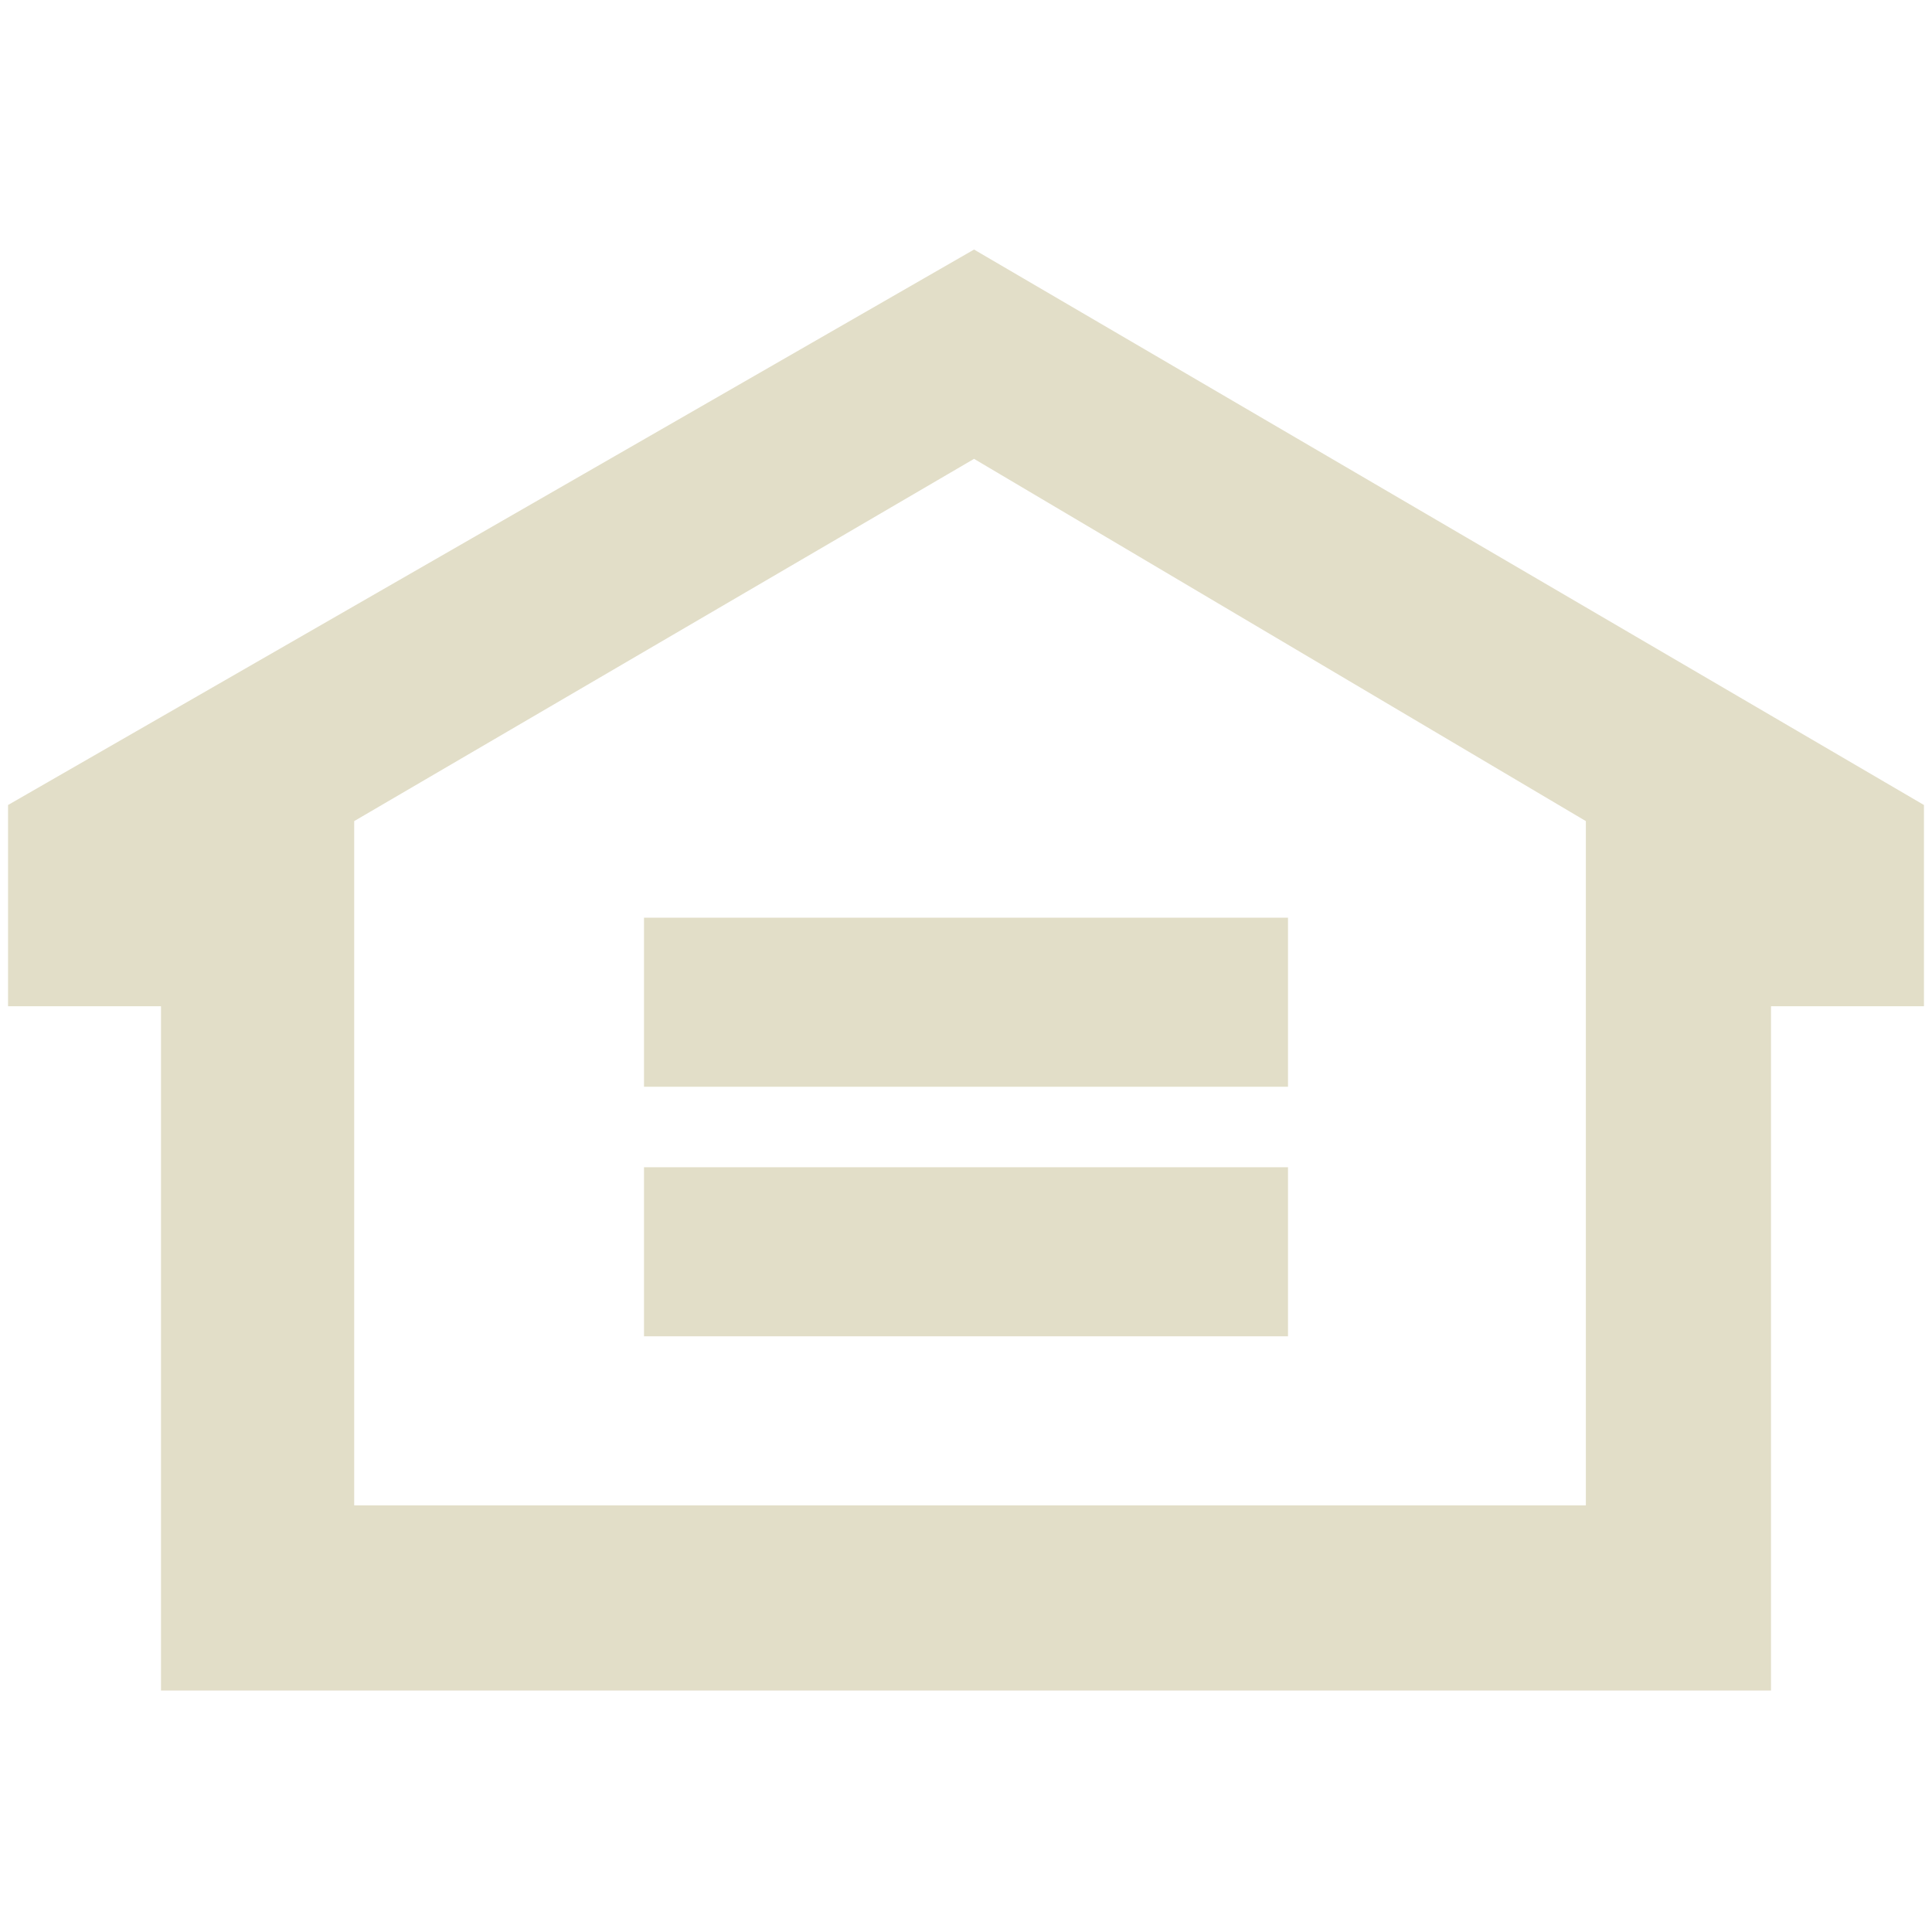
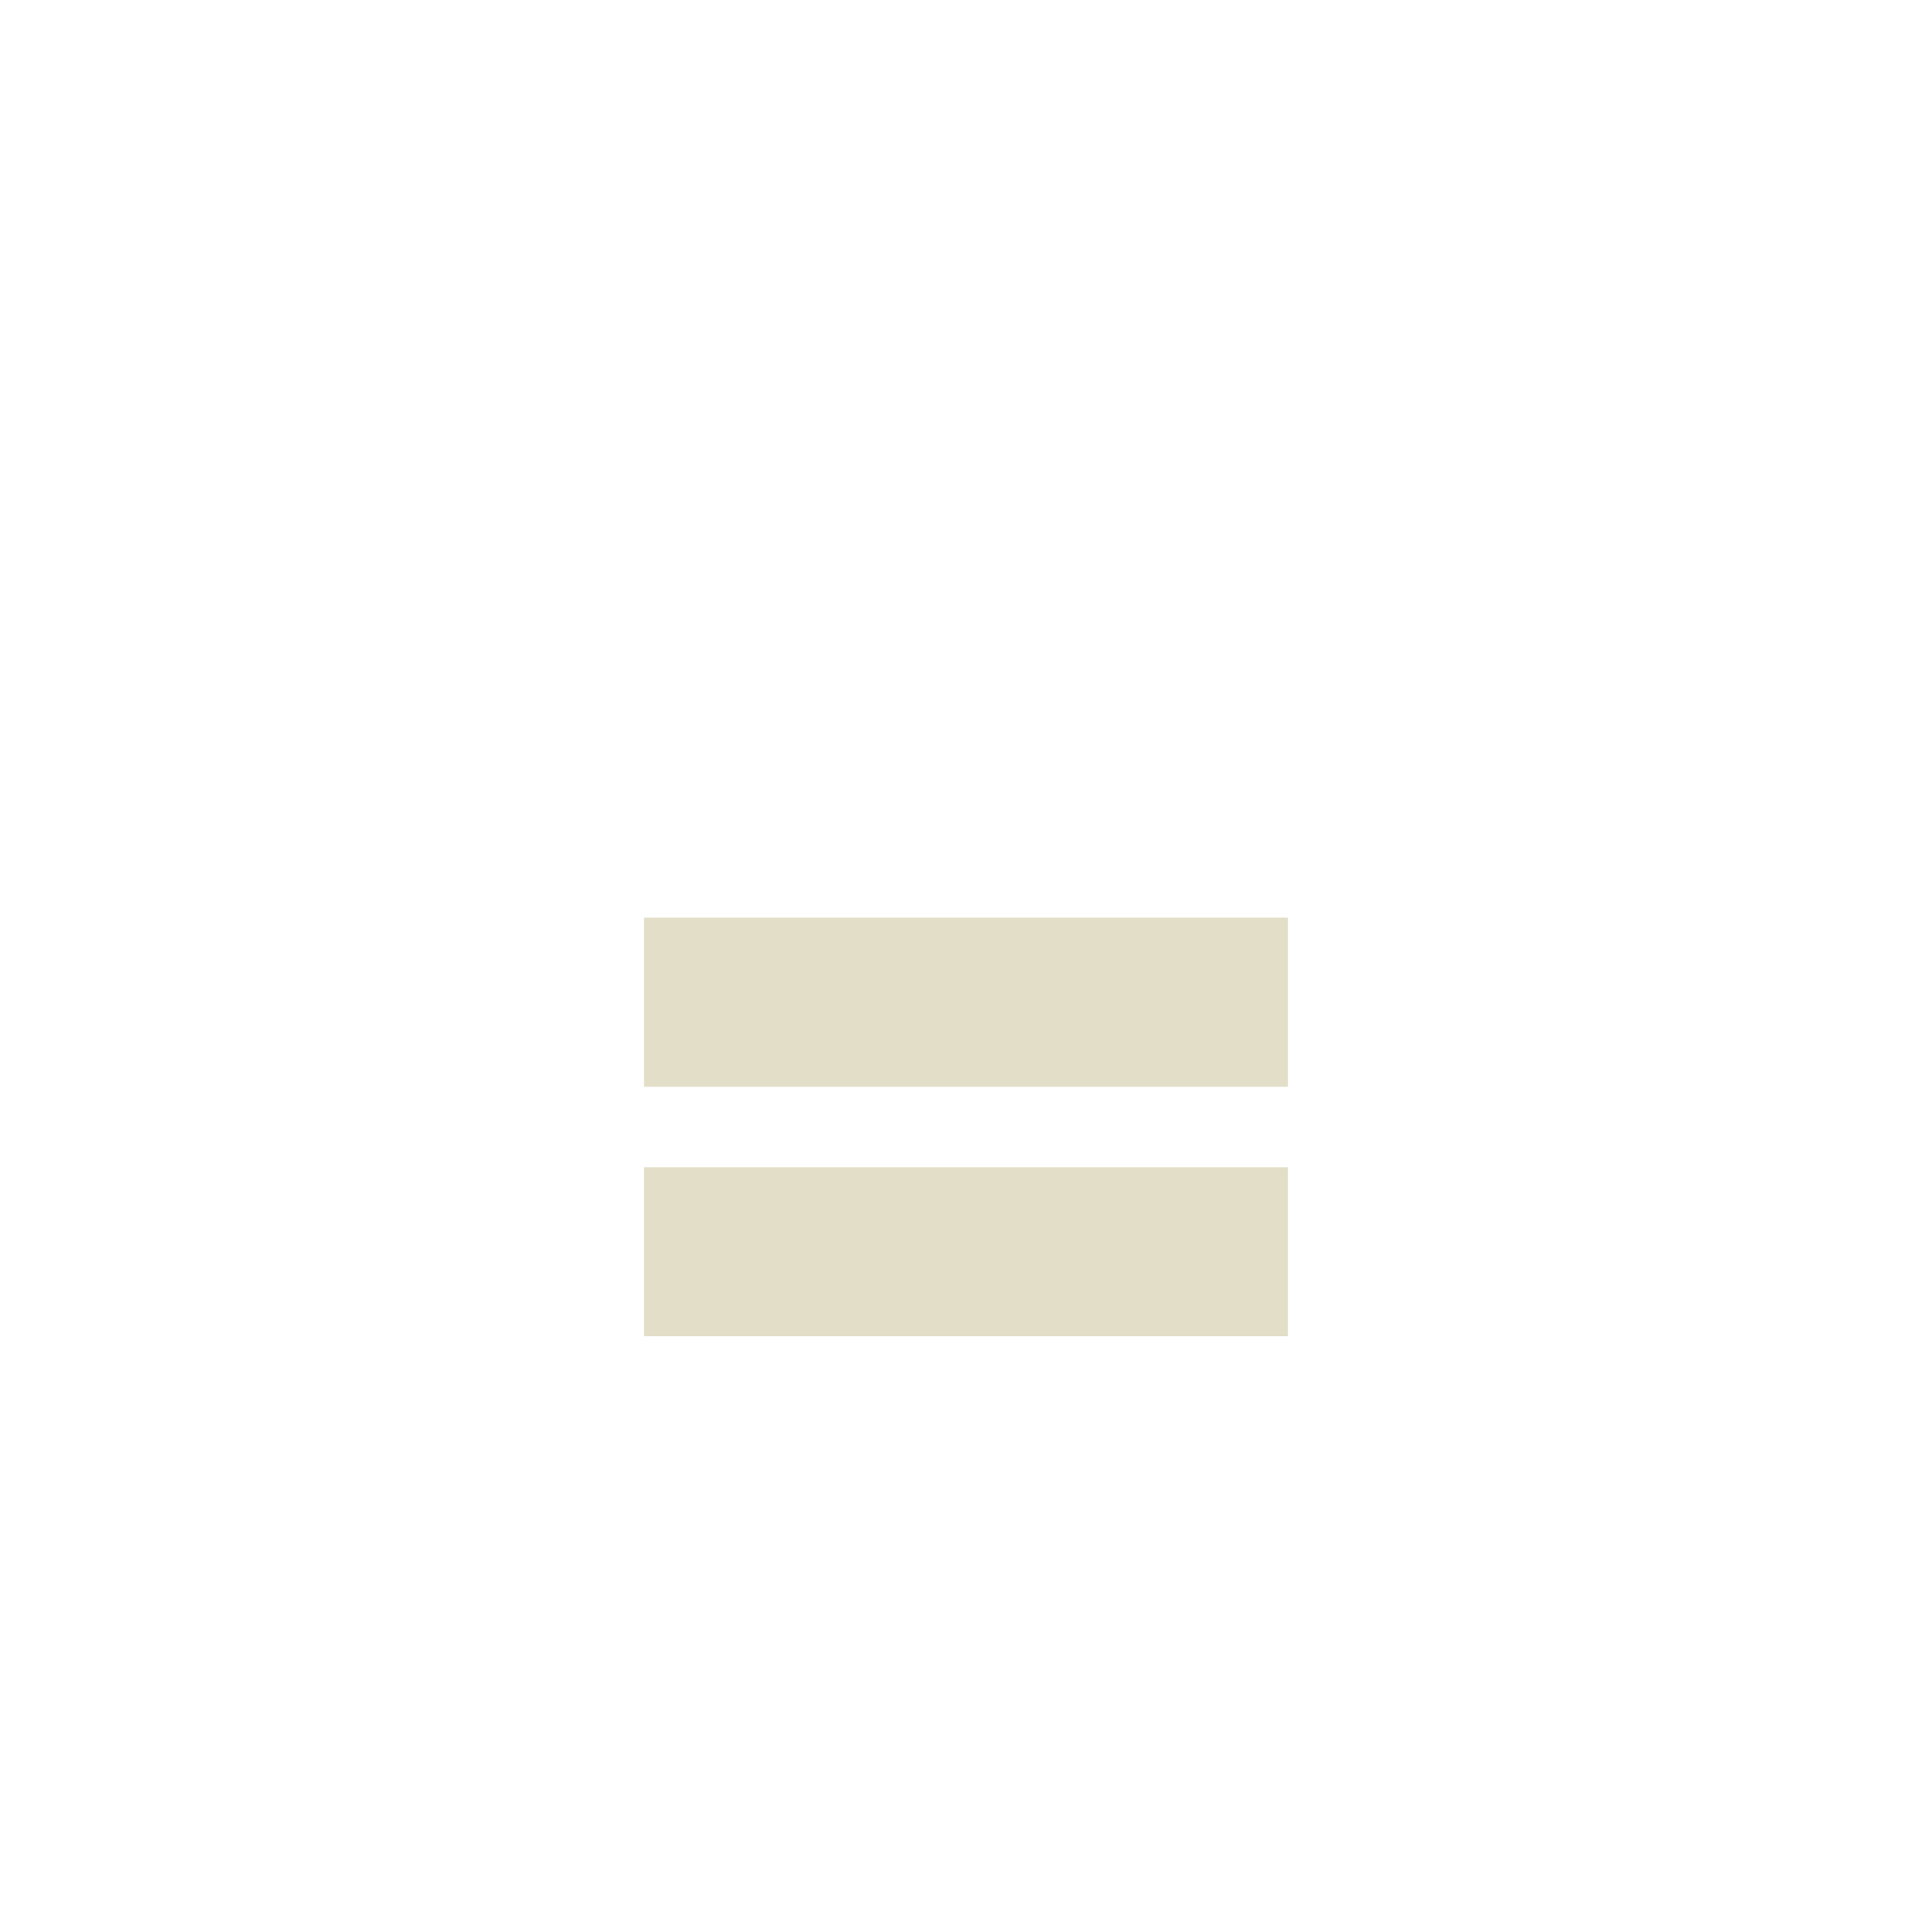
<svg xmlns="http://www.w3.org/2000/svg" version="1.1" id="Layer_1" x="0px" y="0px" viewBox="0 0 24 24" style="enable-background:new 0 0 24 24;" xml:space="preserve">
  <style type="text/css">
	.st0{fill:#E2DEC8;}
</style>
  <g>
-     <path class="st0" d="M12.1,3.1L0.1,10v2.5H2V21h20v-8.5h1.9V10L12.1,3.1z M19.7,18.7H4.4v-8.5l7.7-4.5l7.6,4.5V18.7z" />
    <polygon class="st0" points="8,13.5 8,11.4 16,11.4 16,13.5  " />
    <polygon class="st0" points="8,14.5 16,14.5 16,16.6 8,16.6  " />
  </g>
</svg>